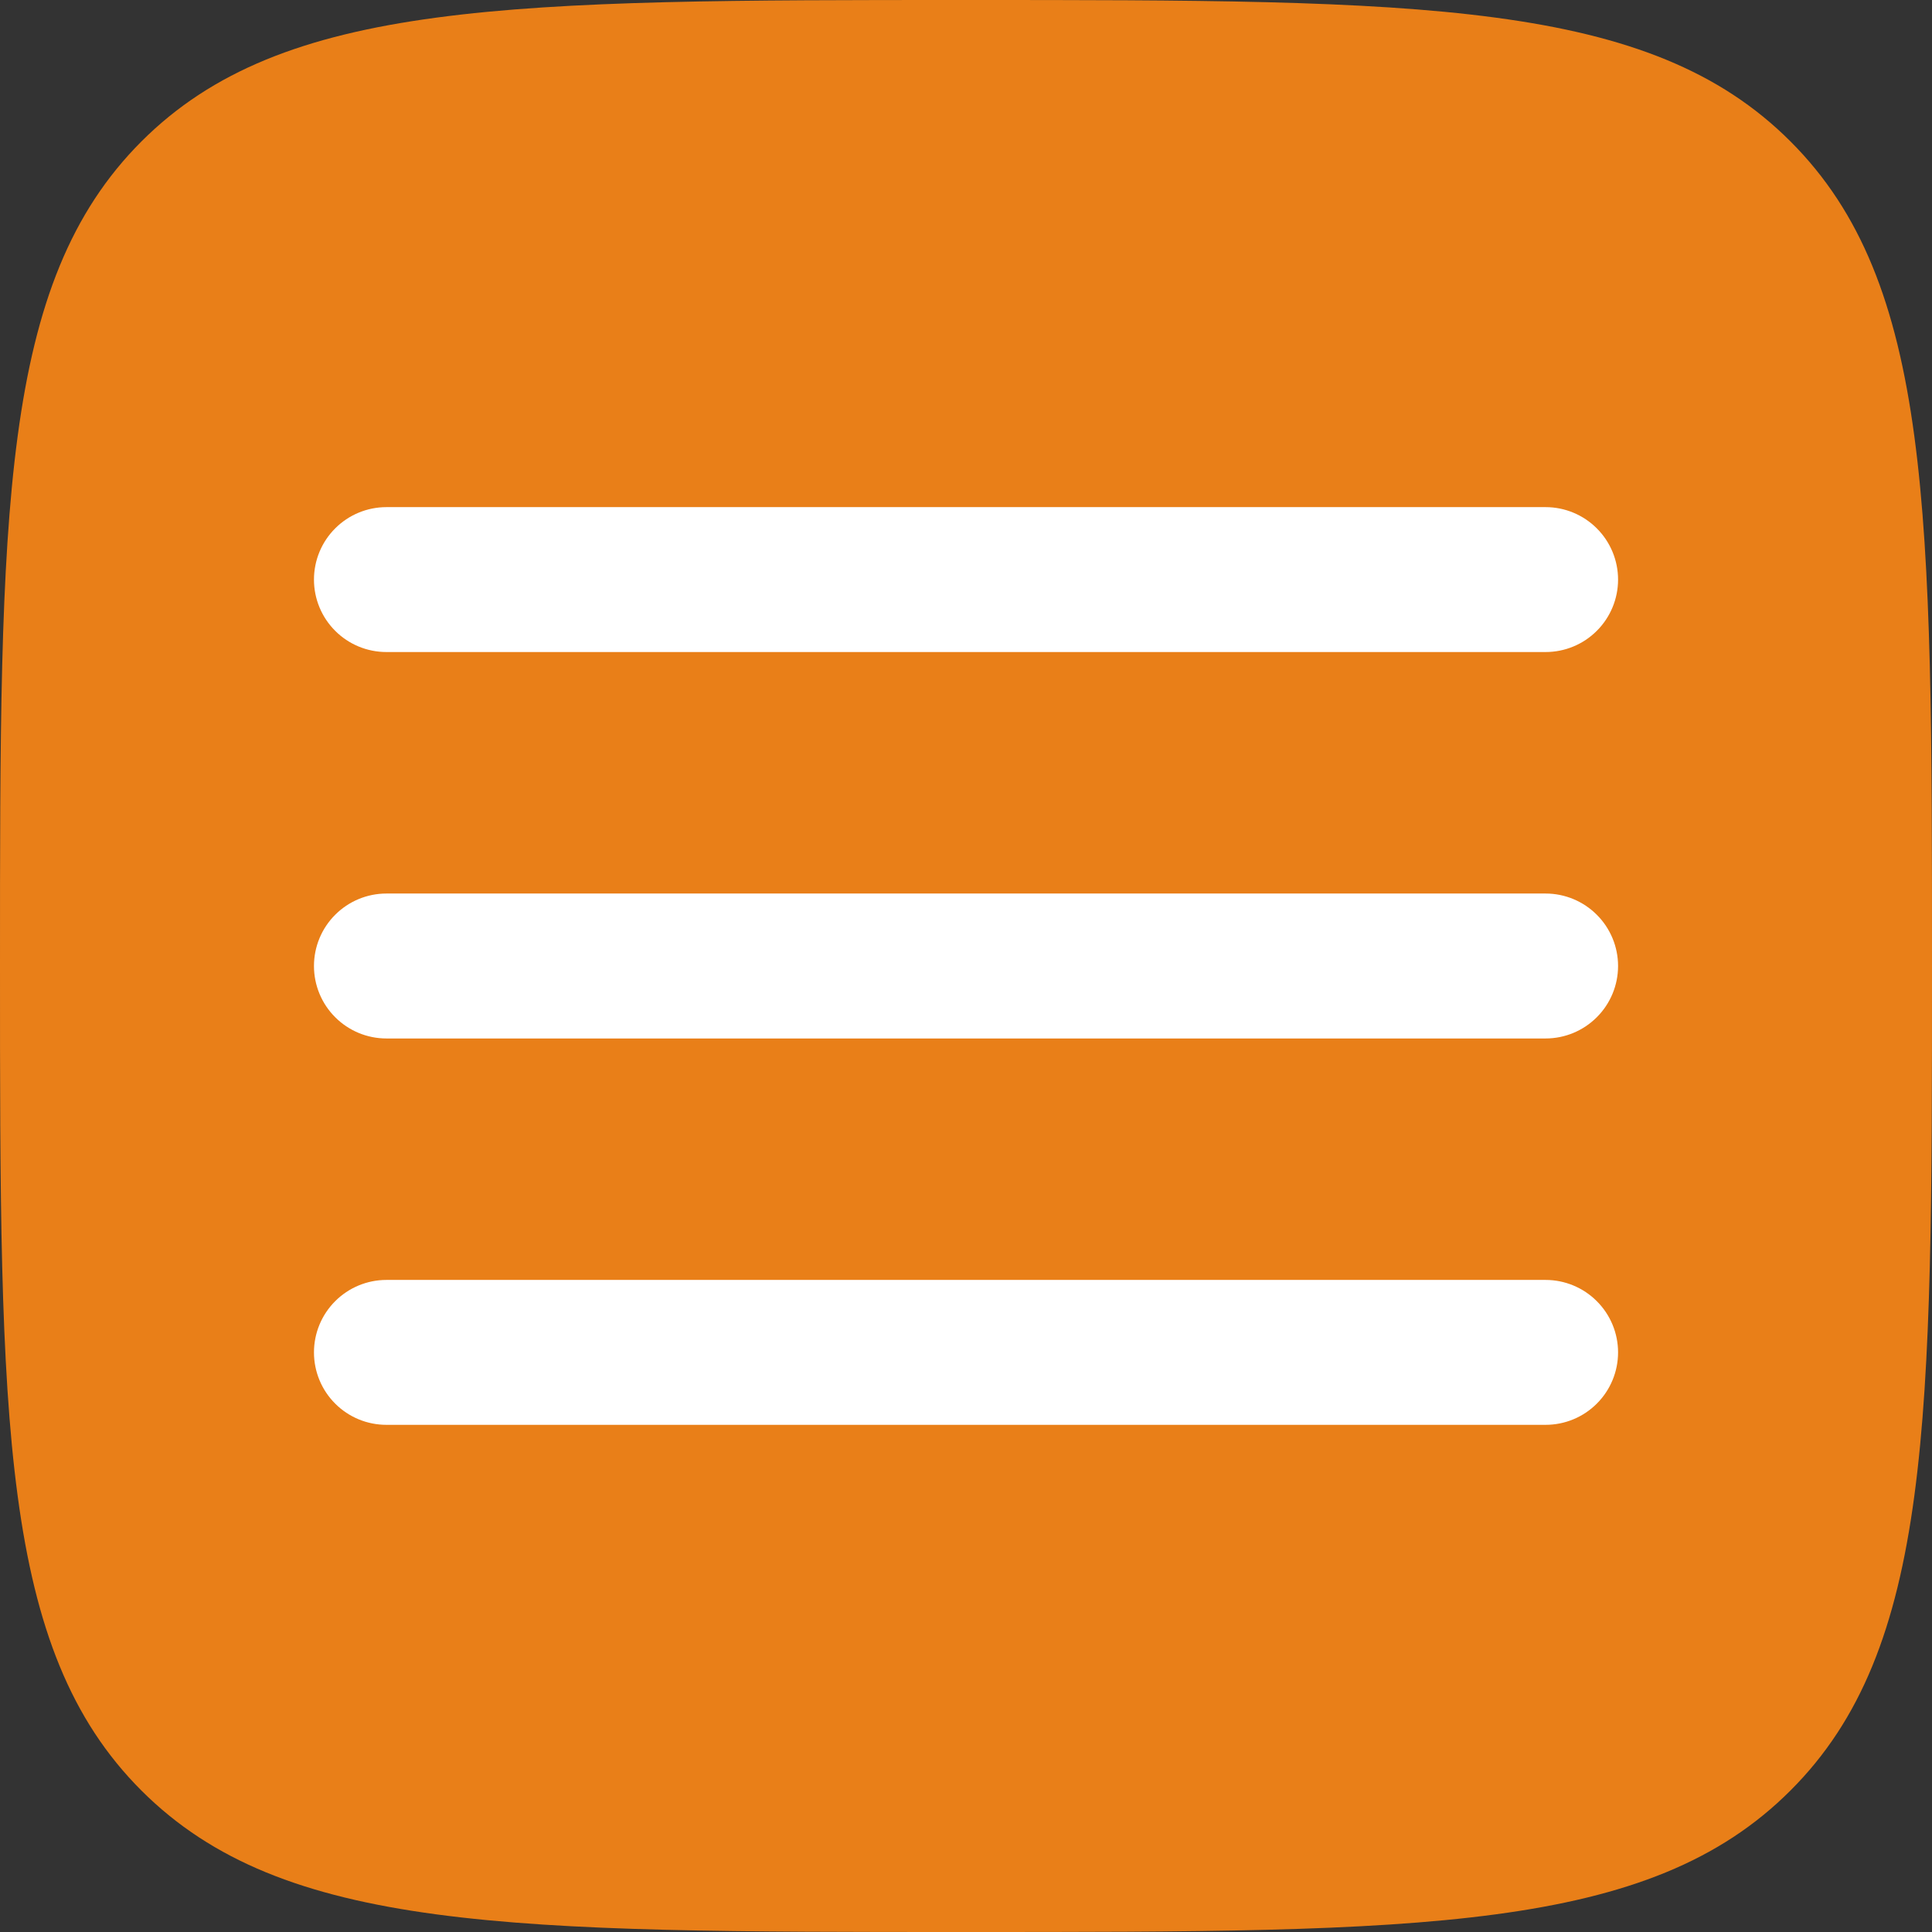
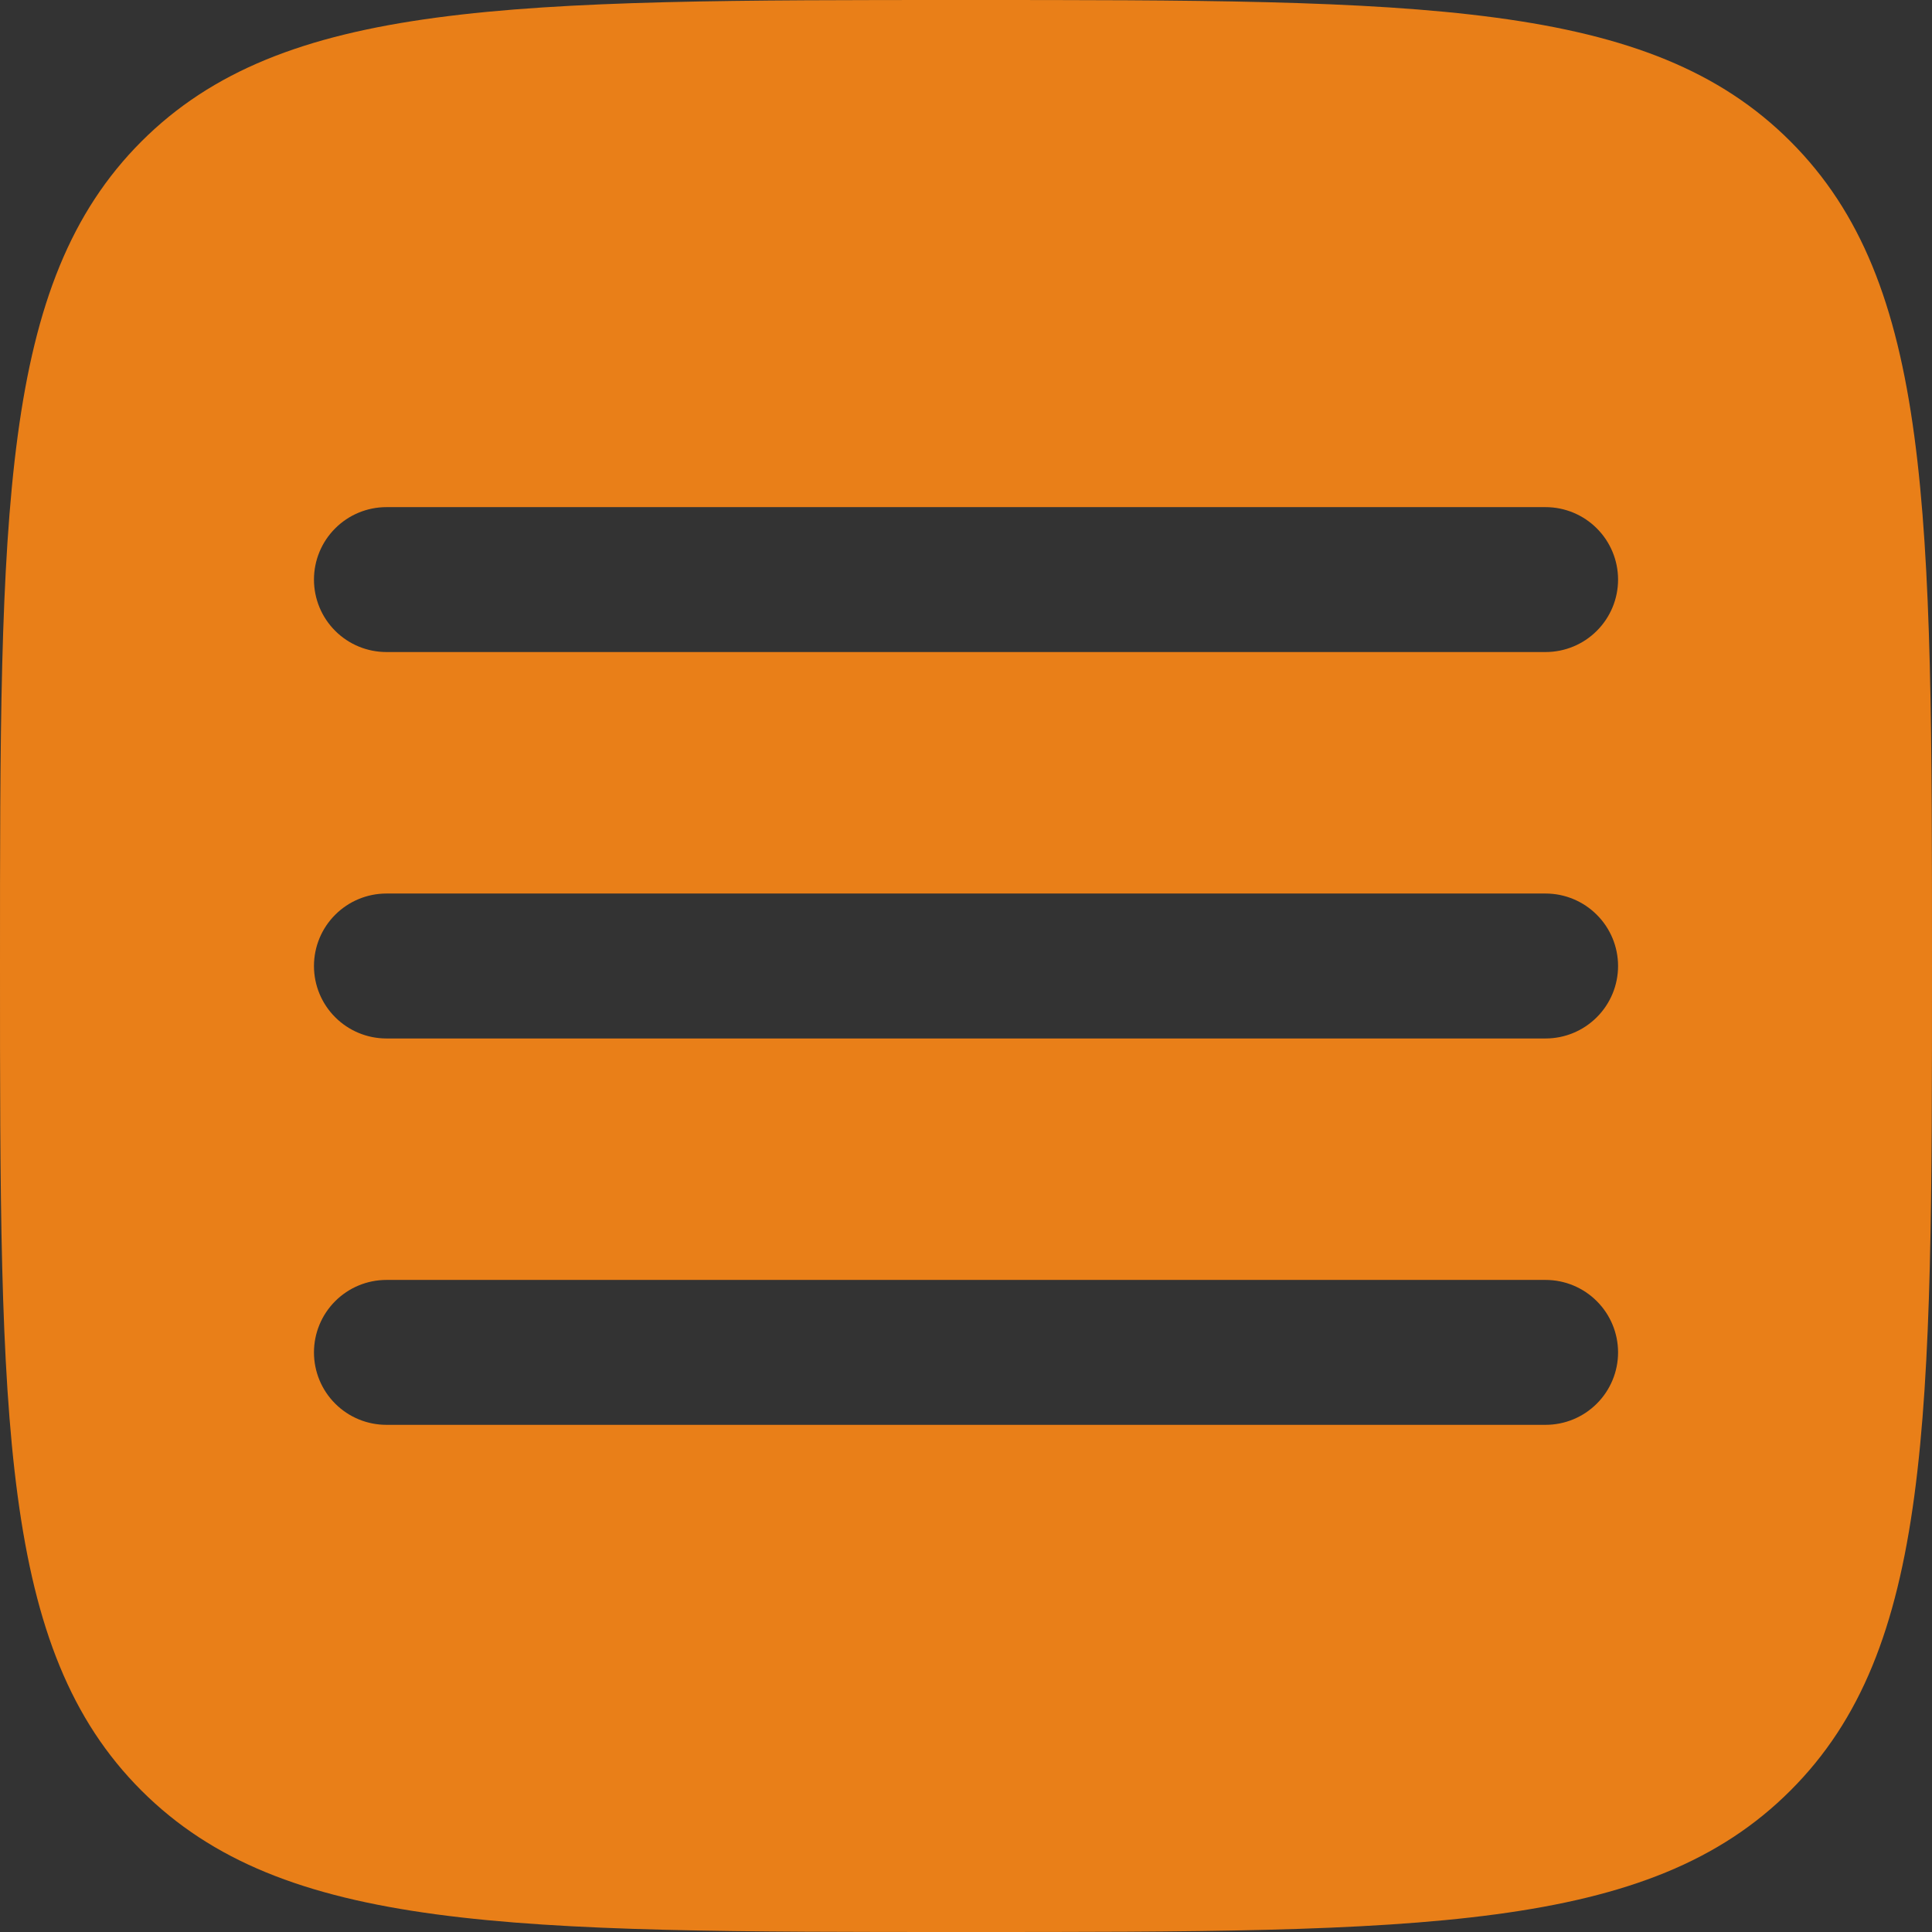
<svg xmlns="http://www.w3.org/2000/svg" width="53" height="53" viewBox="0 0 53 53" fill="none">
  <rect x="0" y="0" width="53" height="53" fill="#333333" stroke="none" />
-   <rect x="5.451" y="7.723" width="41.794" height="37.251" fill="white" />
  <path fill-rule="evenodd" clip-rule="evenodd" d="M3.88 49.12C7.764 53 14.008 53 26.5 53C38.992 53 45.238 53 49.118 49.118C53 45.241 53 38.992 53 26.5C53 14.008 53 7.762 49.118 3.88C45.241 0 38.992 0 26.5 0C14.008 0 7.762 0 3.88 3.88C0 7.764 0 14.008 0 26.5C0 38.992 0 45.241 3.88 49.12ZM44.388 37.1C44.388 37.627 44.178 38.133 43.805 38.505C43.433 38.878 42.927 39.087 42.4 39.087H10.6C10.073 39.087 9.567 38.878 9.195 38.505C8.822 38.133 8.613 37.627 8.613 37.1C8.613 36.573 8.822 36.067 9.195 35.695C9.567 35.322 10.073 35.112 10.6 35.112H42.4C42.927 35.112 43.433 35.322 43.805 35.695C44.178 36.067 44.388 36.573 44.388 37.1ZM42.4 28.488C42.927 28.488 43.433 28.278 43.805 27.905C44.178 27.533 44.388 27.027 44.388 26.5C44.388 25.973 44.178 25.467 43.805 25.095C43.433 24.722 42.927 24.512 42.4 24.512H10.6C10.073 24.512 9.567 24.722 9.195 25.095C8.822 25.467 8.613 25.973 8.613 26.5C8.613 27.027 8.822 27.533 9.195 27.905C9.567 28.278 10.073 28.488 10.6 28.488H42.4ZM44.388 15.9C44.388 16.427 44.178 16.933 43.805 17.305C43.433 17.678 42.927 17.887 42.4 17.887H10.6C10.073 17.887 9.567 17.678 9.195 17.305C8.822 16.933 8.613 16.427 8.613 15.9C8.613 15.373 8.822 14.867 9.195 14.495C9.567 14.122 10.073 13.912 10.6 13.912H42.4C42.927 13.912 43.433 14.122 43.805 14.495C44.178 14.867 44.388 15.373 44.388 15.9Z" fill="#E97F18" />
</svg>